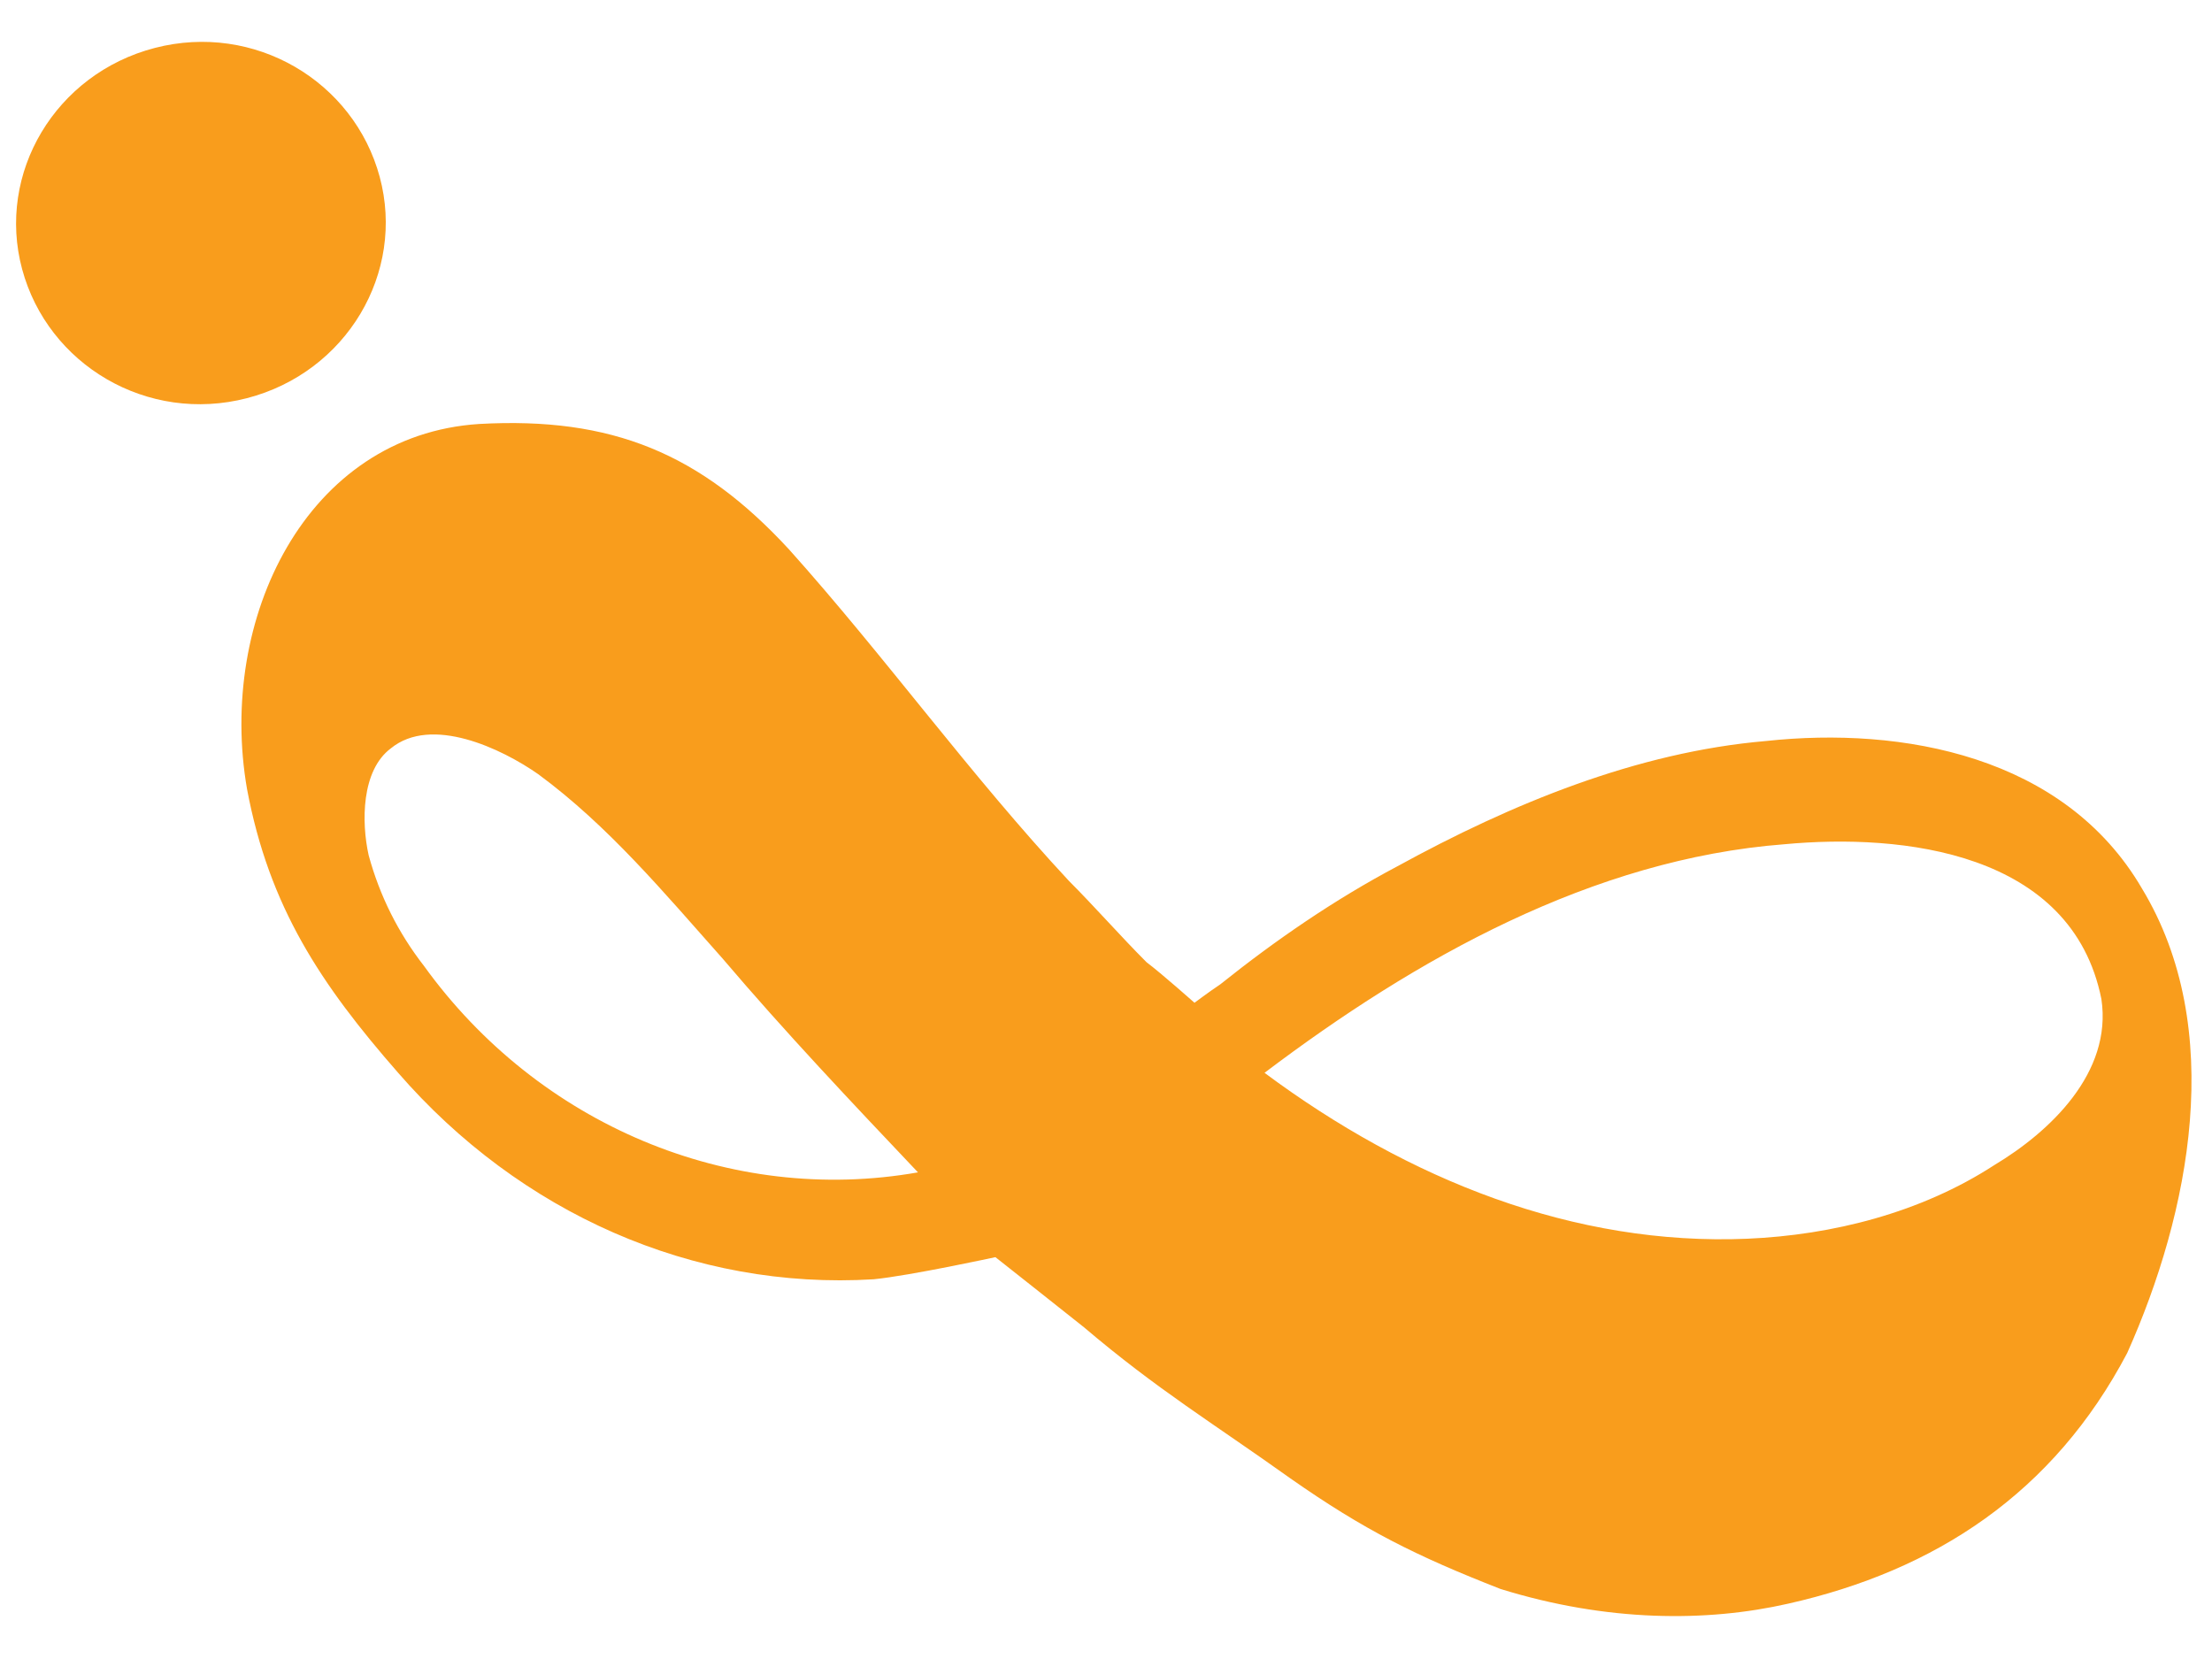
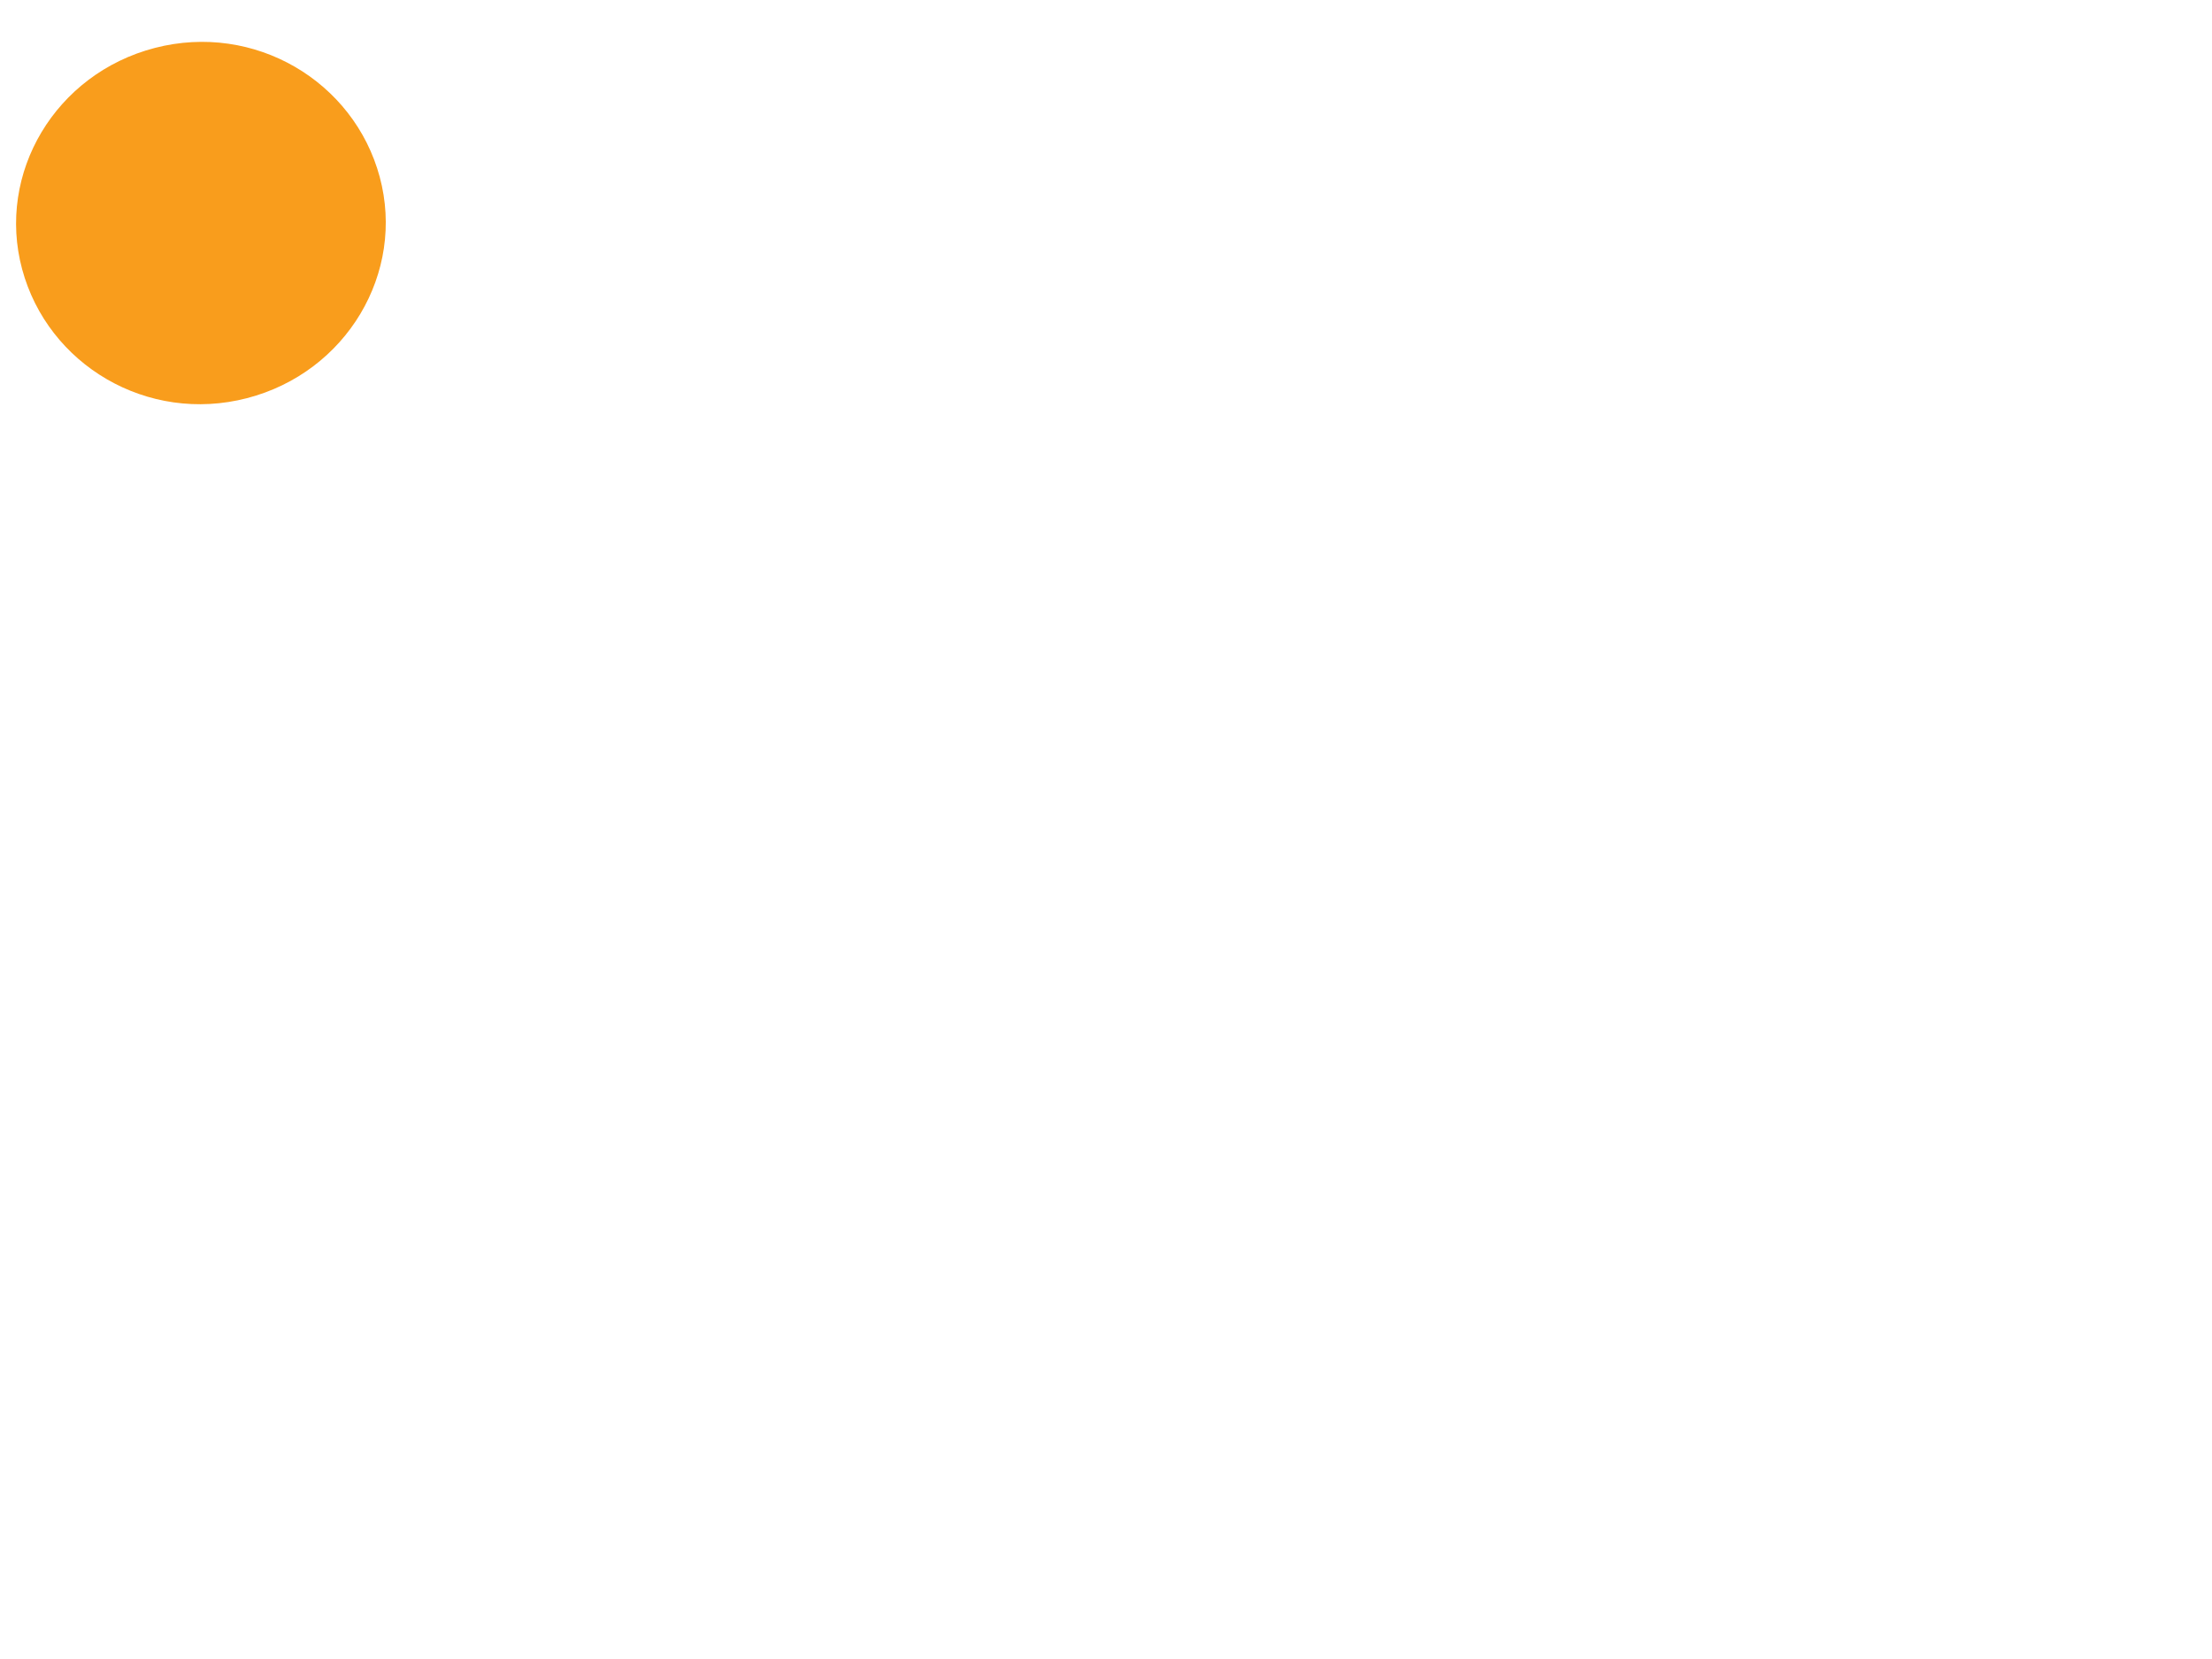
<svg xmlns="http://www.w3.org/2000/svg" version="1.2" baseProfile="tiny" id="Layer_1" x="0px" y="0px" width="60px" height="45px" viewBox="0 0 60 45" xml:space="preserve">
  <path fill="#F99D1C" d="M10.3,4.8c0.7,2.6-0.9,5.3-3.6,6C4,11.5,1.3,9.9,0.6,7.3c-0.7-2.6,0.9-5.3,3.6-6C6.9,0.6,9.6,2.2,10.3,4.8" />
-   <path fill="#F99D1C" d="M13,11.5c-4.7,0.3-7.1,5.3-6.3,9.9c0.6,3.2,2,5.3,4.1,7.7c3.3,3.8,8,5.9,12.9,5.6c1-0.1,3.3-0.6,3.3-0.6  s1.9,1.5,2.4,1.9c2,1.7,3.5,2.6,5.6,4.1c2,1.4,3.4,2.1,5.7,3c2.9,0.9,5.6,0.9,7.8,0.4c4-0.9,7.2-3,9.2-6.8c1.7-3.8,2.7-8.8,0.4-12.6  c-2.1-3.6-6.5-4.4-10.2-4c-3.5,0.3-6.9,1.7-10,3.4c-1.7,0.9-3.3,2-4.8,3.2c-0.3,0.2-0.7,0.5-0.7,0.5s-0.9-0.8-1.3-1.1  c-0.7-0.7-1.4-1.5-2.1-2.2c-2.7-2.9-5-6.1-7.6-9C19,12.3,16.6,11.3,13,11.5 M11.5,26.2c-0.7-0.9-1.2-1.9-1.5-3  c-0.2-0.9-0.2-2.3,0.6-2.9c1.1-0.9,3,0,4,0.7c1.9,1.4,3.4,3.2,5,5c1.7,2,3.5,3.9,5.3,5.8C19.8,32.7,14.6,30.5,11.5,26.2 M57,27.1  c0.3,2-1.4,3.6-2.9,4.5c-2,1.3-4.4,1.9-6.7,2c-4.7,0.2-9.2-1.6-13.1-4.5c4.1-3.1,8.9-5.8,14.1-6.2C51.6,22.6,56.2,23.1,57,27.1" />
  <g>
</g>
  <g>
</g>
  <g>
</g>
  <g>
</g>
  <g>
</g>
  <g>
</g>
</svg>